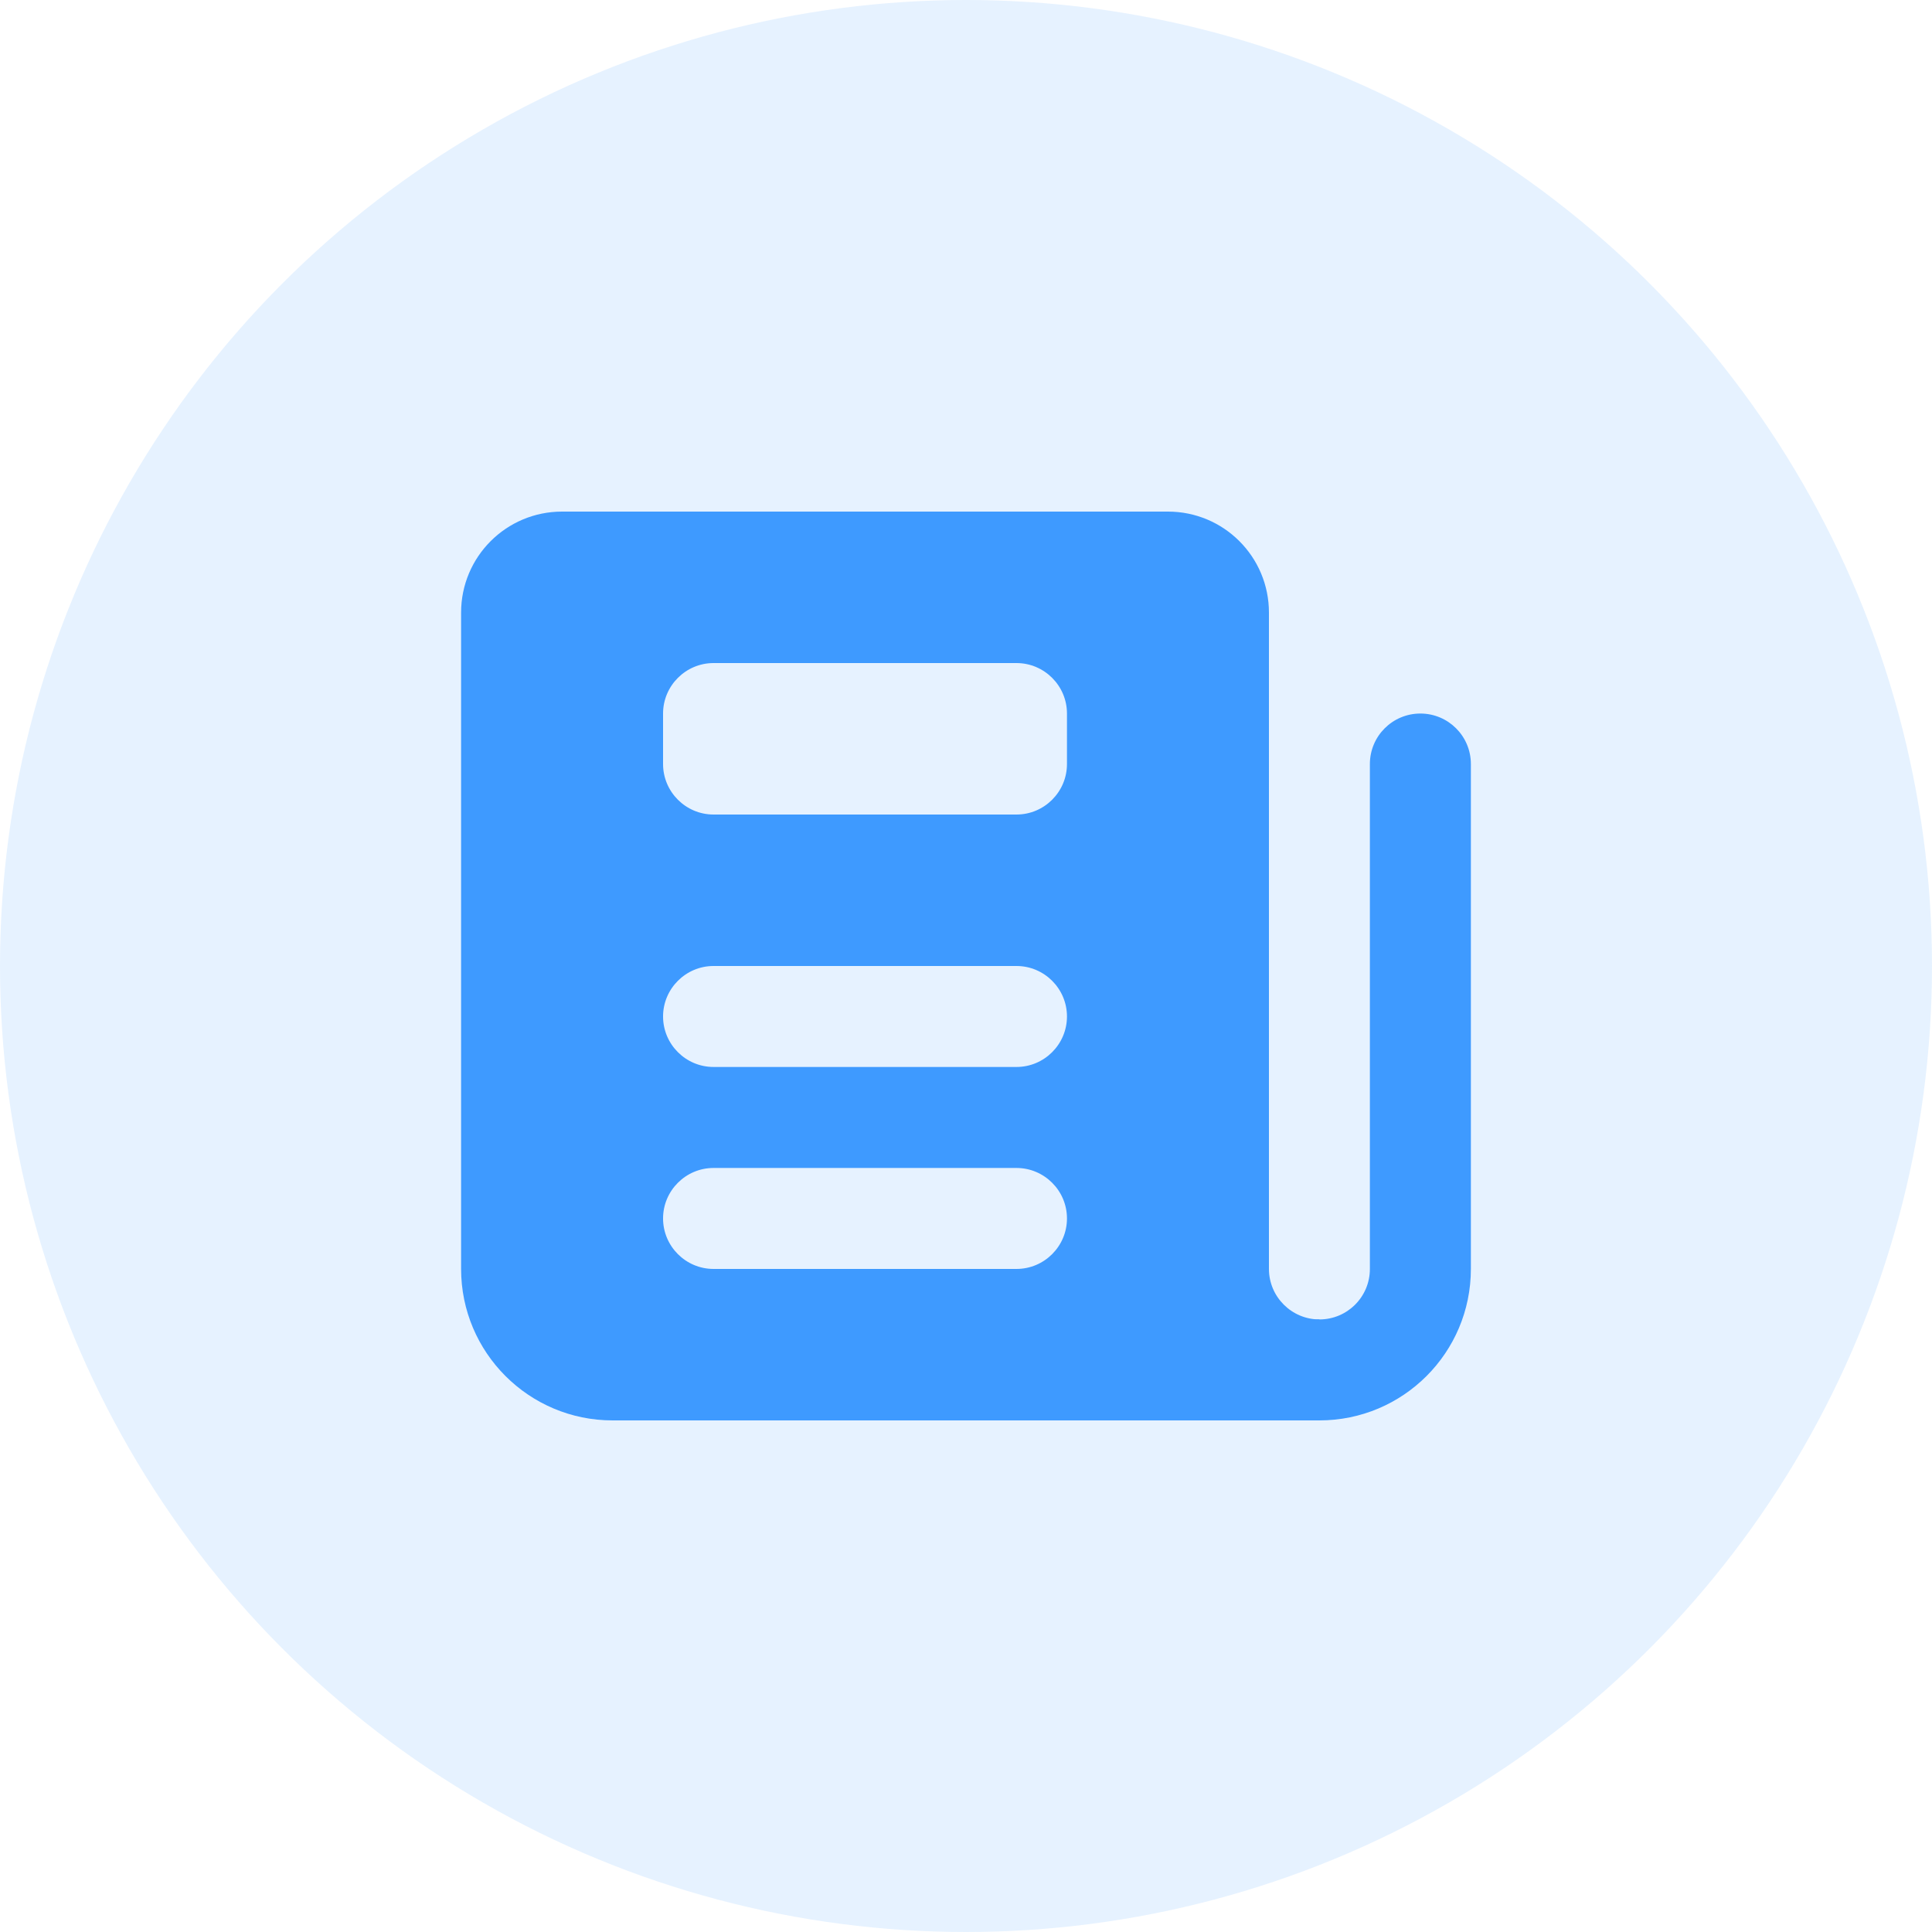
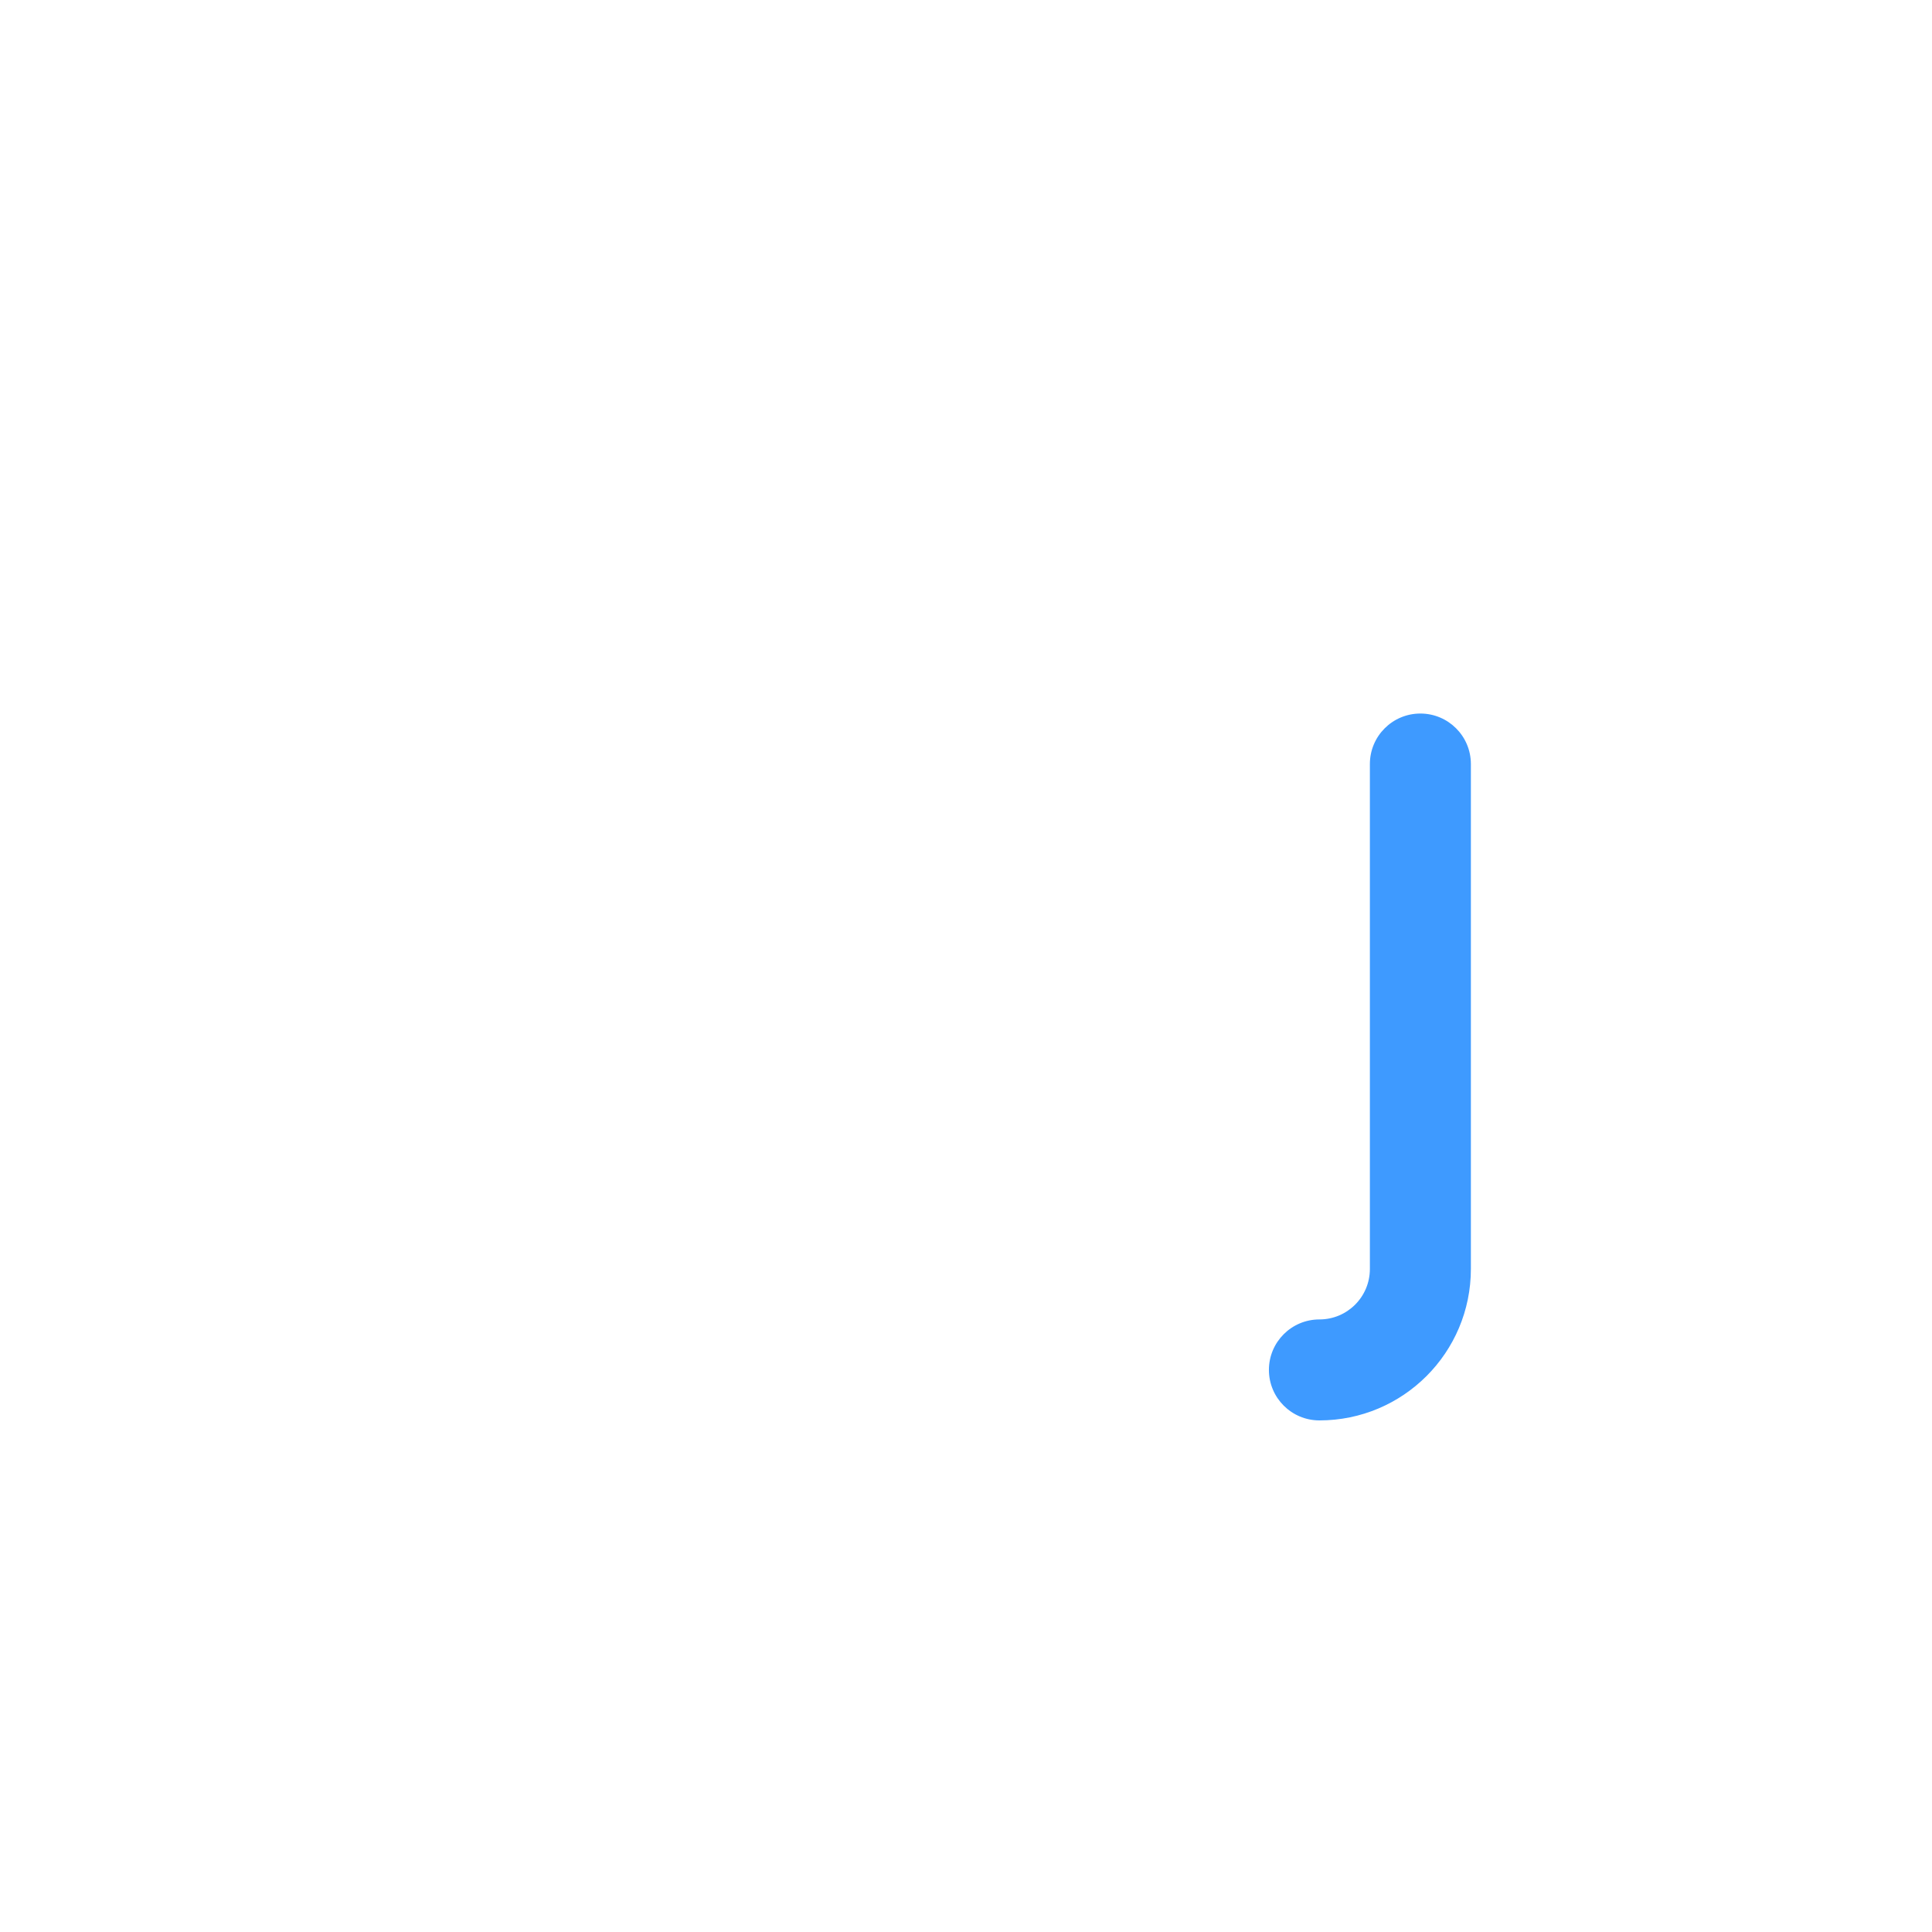
<svg xmlns="http://www.w3.org/2000/svg" width="80" height="80" viewBox="0 0 80 80" fill="none">
  <g clip-path="url(#clip0_3435_14222)">
-     <circle opacity="0.13" cx="40" cy="40" r="40" fill="#3E9AFF" />
    <path fill-rule="evenodd" clip-rule="evenodd" d="M58.815 29.546C59.97 29.546 60.906 30.482 60.906 31.637V52.544C60.906 56.01 58.099 58.816 54.634 58.816C53.479 58.816 52.543 57.88 52.543 56.725C52.543 55.571 53.479 54.635 54.634 54.635C55.79 54.635 56.724 53.7 56.724 52.544V31.637C56.724 30.482 57.66 29.546 58.815 29.546Z" fill="#3E9AFF" />
-     <path d="M52.544 52.544V25.365C52.544 23.054 50.674 21.184 48.362 21.184H23.274C20.963 21.184 19.093 23.054 19.093 25.365V52.544C19.093 56.007 21.902 58.816 25.365 58.816H54.635V54.635C53.483 54.635 52.544 53.696 52.544 52.544ZM42.09 52.544H29.546C28.395 52.544 27.456 51.605 27.456 50.453C27.456 49.302 28.395 48.363 29.546 48.363H42.09C43.242 48.363 44.181 49.302 44.181 50.453C44.181 51.605 43.242 52.544 42.09 52.544ZM42.09 44.181H29.546C28.395 44.181 27.456 43.242 27.456 42.09C27.456 40.939 28.395 40 29.546 40H42.09C43.242 40 44.181 40.939 44.181 42.09C44.181 43.242 43.242 44.181 42.09 44.181ZM42.09 33.728H29.546C28.395 33.728 27.456 32.789 27.456 31.637V29.546C27.456 28.395 28.395 27.456 29.546 27.456H42.09C43.242 27.456 44.181 28.395 44.181 29.546V31.637C44.181 32.789 43.242 33.728 42.09 33.728Z" fill="#3E9AFF" />
  </g>
  <defs>
    <clipPath id="clip0_3435_14222">
      <rect width="80" height="80" fill="white" />
    </clipPath>
  </defs>
</svg>